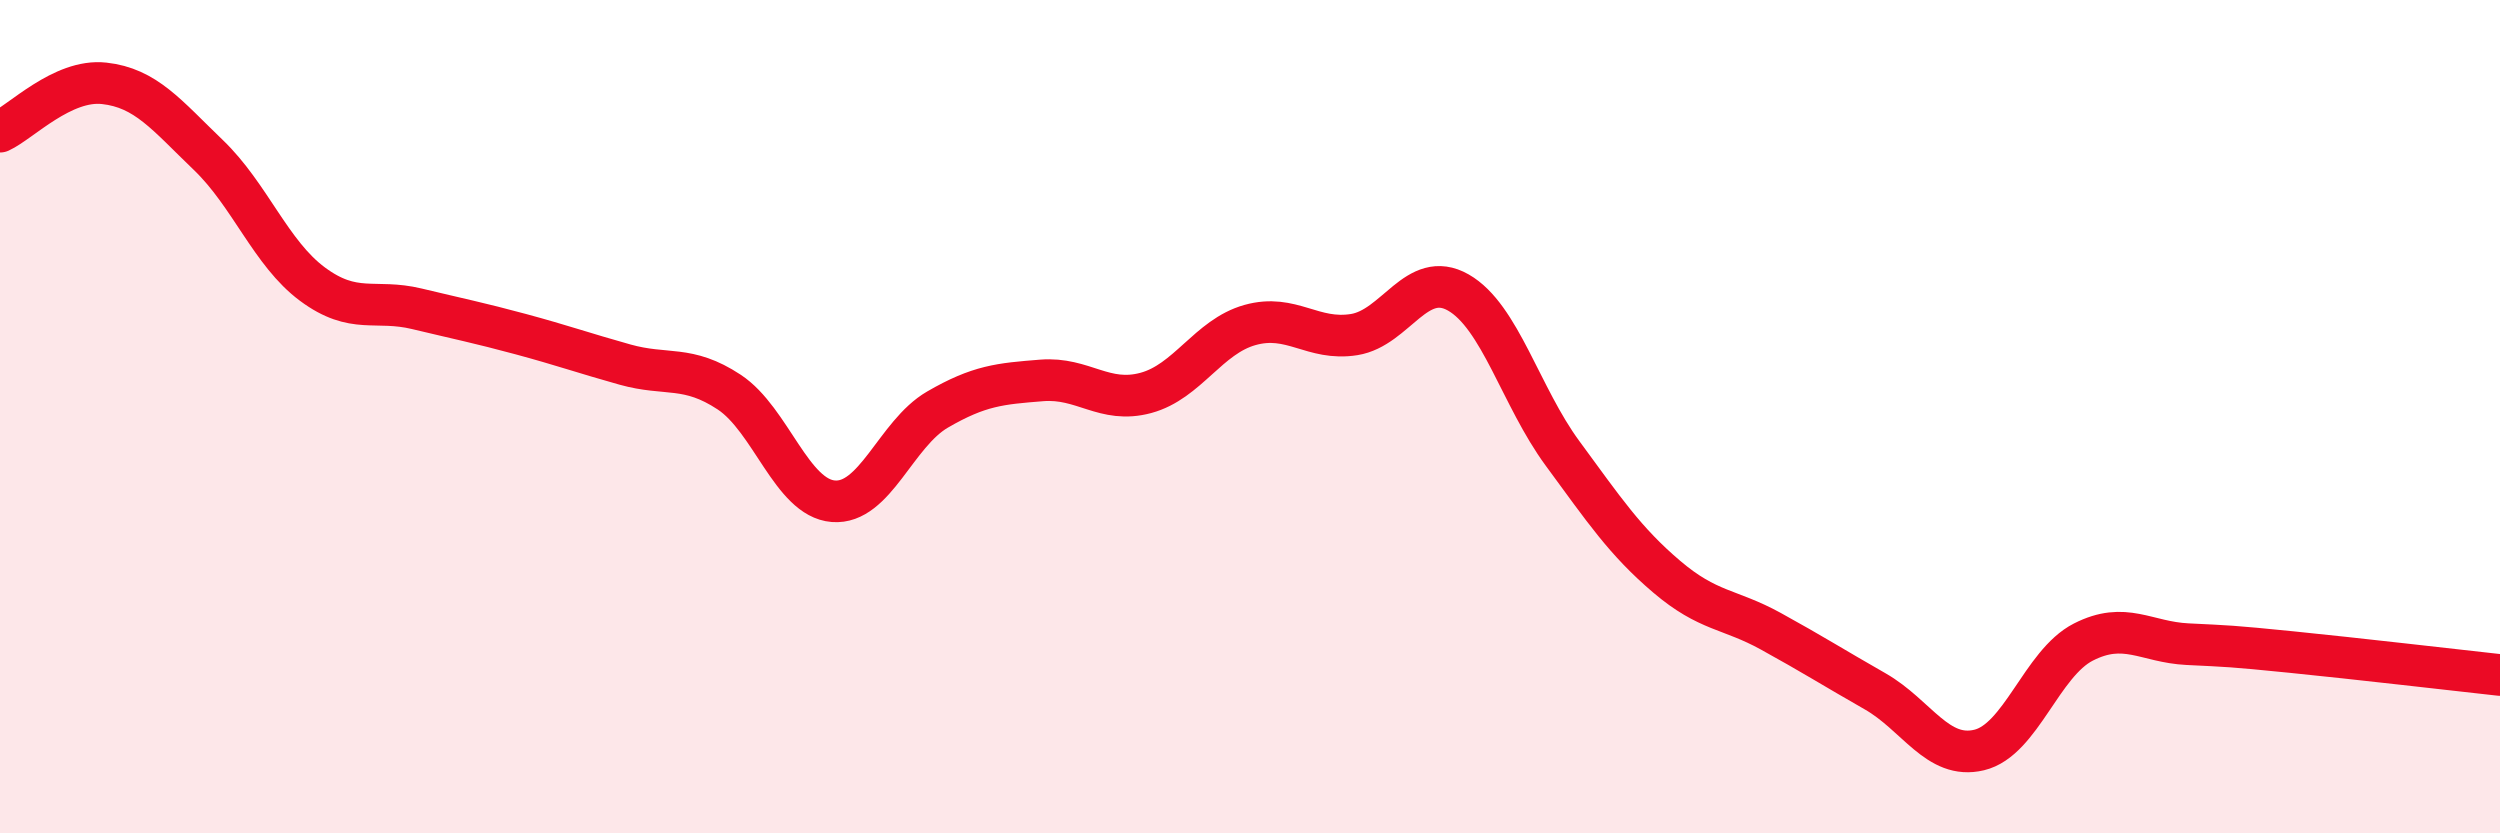
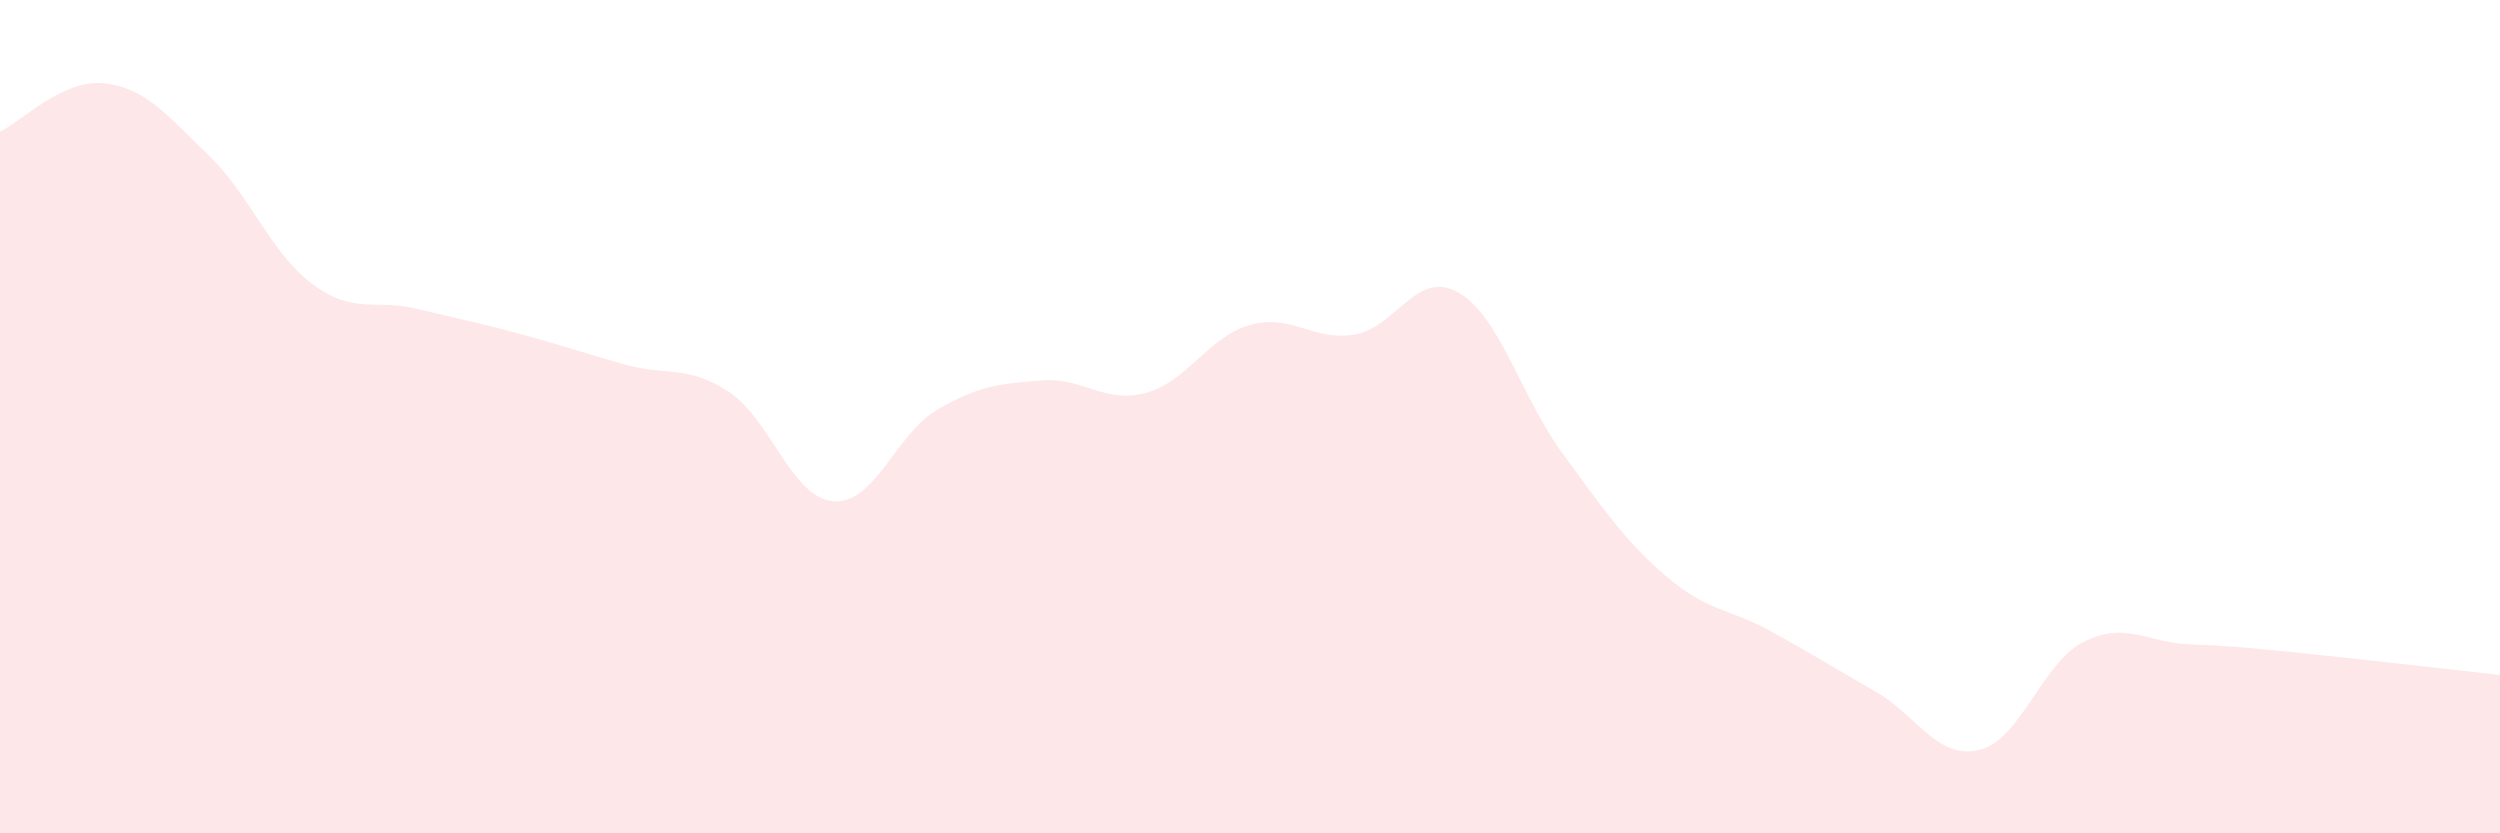
<svg xmlns="http://www.w3.org/2000/svg" width="60" height="20" viewBox="0 0 60 20">
  <path d="M 0,3.16 C 0.5,2.93 1.5,1.89 2.5,2 C 3.5,2.11 4,2.76 5,3.72 C 6,4.68 6.5,6.08 7.5,6.82 C 8.5,7.56 9,7.17 10,7.41 C 11,7.65 11.5,7.75 12.5,8.02 C 13.5,8.29 14,8.47 15,8.75 C 16,9.03 16.5,8.75 17.5,9.41 C 18.5,10.07 19,11.95 20,12.03 C 21,12.11 21.5,10.41 22.5,9.83 C 23.5,9.25 24,9.21 25,9.13 C 26,9.05 26.5,9.7 27.5,9.43 C 28.5,9.16 29,8.08 30,7.8 C 31,7.52 31.5,8.19 32.5,8.03 C 33.5,7.87 34,6.45 35,7.02 C 36,7.59 36.5,9.52 37.5,10.88 C 38.5,12.24 39,12.99 40,13.84 C 41,14.69 41.5,14.6 42.5,15.15 C 43.5,15.7 44,16.02 45,16.59 C 46,17.16 46.5,18.24 47.5,18 C 48.5,17.76 49,15.92 50,15.41 C 51,14.9 51.5,15.41 52.5,15.46 C 53.5,15.51 53.5,15.5 55,15.65 C 56.5,15.8 59,16.09 60,16.2L60 20L0 20Z" fill="#EB0A25" opacity="0.1" stroke-linecap="round" stroke-linejoin="round" />
-   <path d="M 0,3.16 C 0.5,2.93 1.5,1.89 2.5,2 C 3.5,2.11 4,2.76 5,3.72 C 6,4.68 6.5,6.08 7.5,6.82 C 8.5,7.56 9,7.17 10,7.41 C 11,7.65 11.5,7.75 12.5,8.02 C 13.5,8.29 14,8.47 15,8.75 C 16,9.03 16.5,8.75 17.5,9.41 C 18.5,10.07 19,11.95 20,12.03 C 21,12.11 21.5,10.41 22.5,9.83 C 23.5,9.25 24,9.21 25,9.13 C 26,9.05 26.5,9.7 27.5,9.43 C 28.5,9.16 29,8.08 30,7.8 C 31,7.52 31.5,8.19 32.5,8.03 C 33.5,7.87 34,6.45 35,7.02 C 36,7.59 36.5,9.52 37.5,10.88 C 38.5,12.24 39,12.99 40,13.84 C 41,14.69 41.5,14.6 42.5,15.15 C 43.5,15.7 44,16.02 45,16.59 C 46,17.16 46.5,18.24 47.5,18 C 48.5,17.76 49,15.92 50,15.41 C 51,14.9 51.5,15.41 52.5,15.46 C 53.5,15.51 53.5,15.5 55,15.65 C 56.5,15.8 59,16.09 60,16.2" stroke="#EB0A25" stroke-width="1" fill="none" stroke-linecap="round" stroke-linejoin="round" />
</svg>